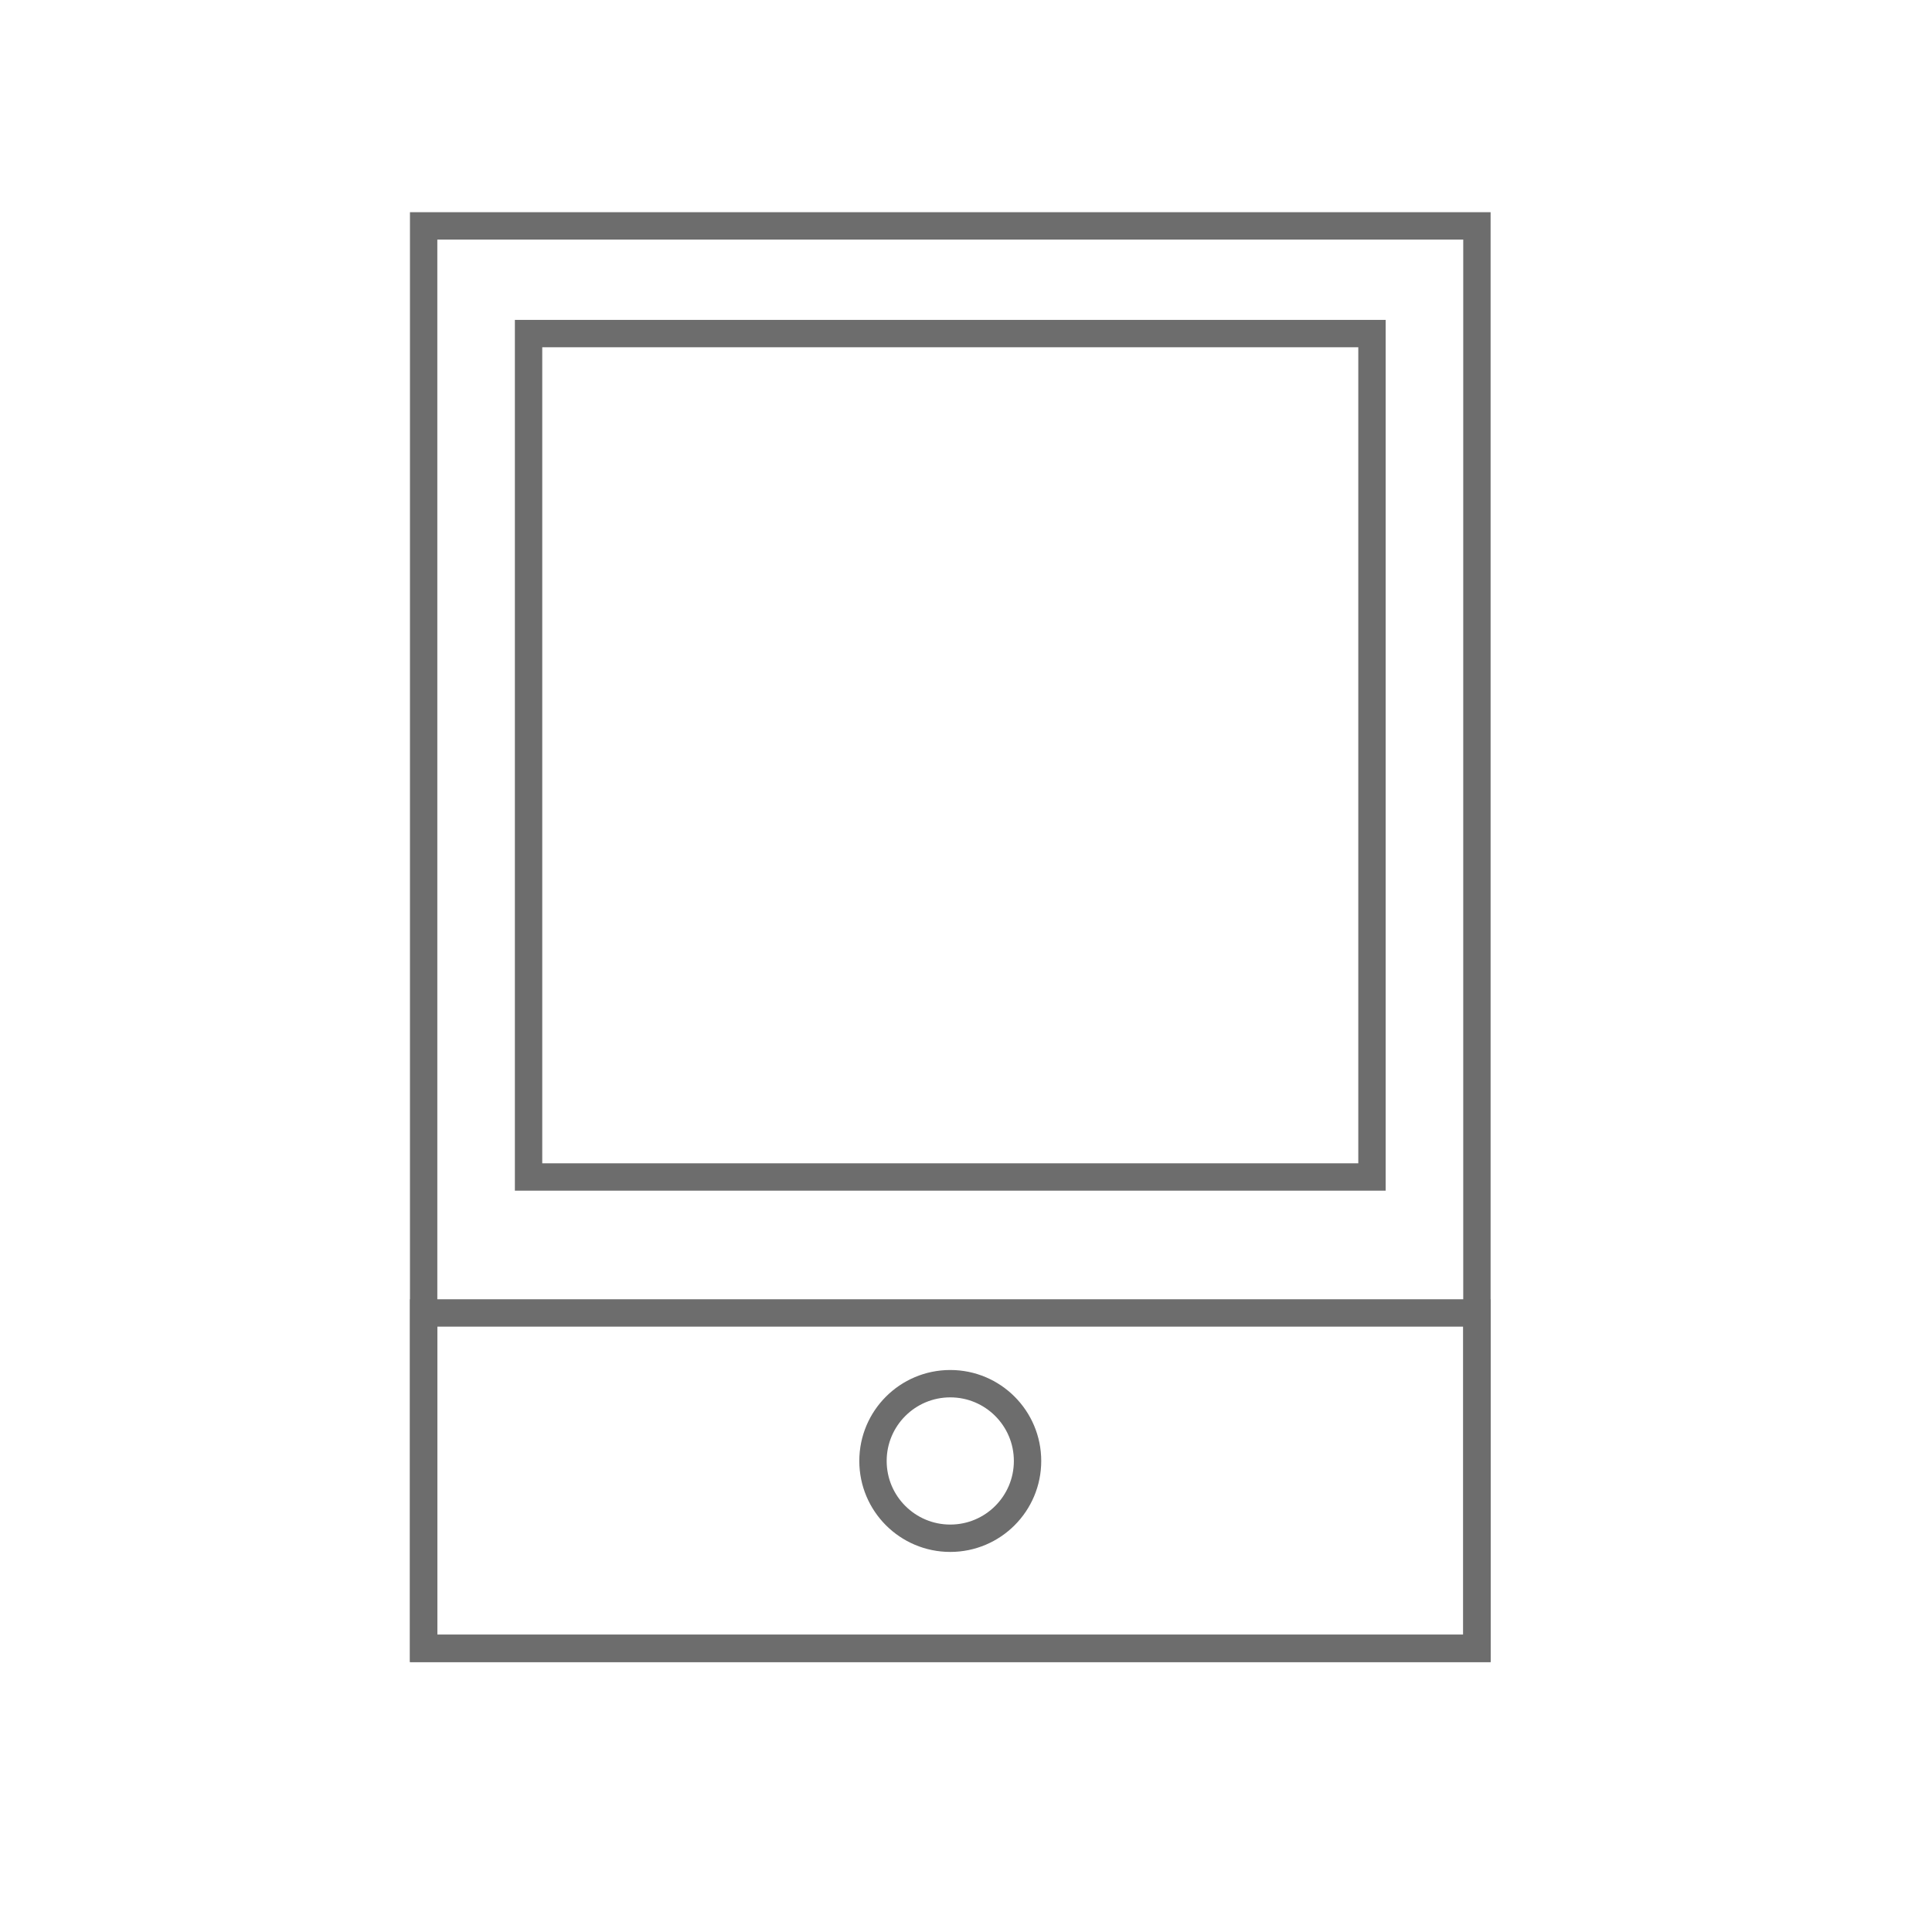
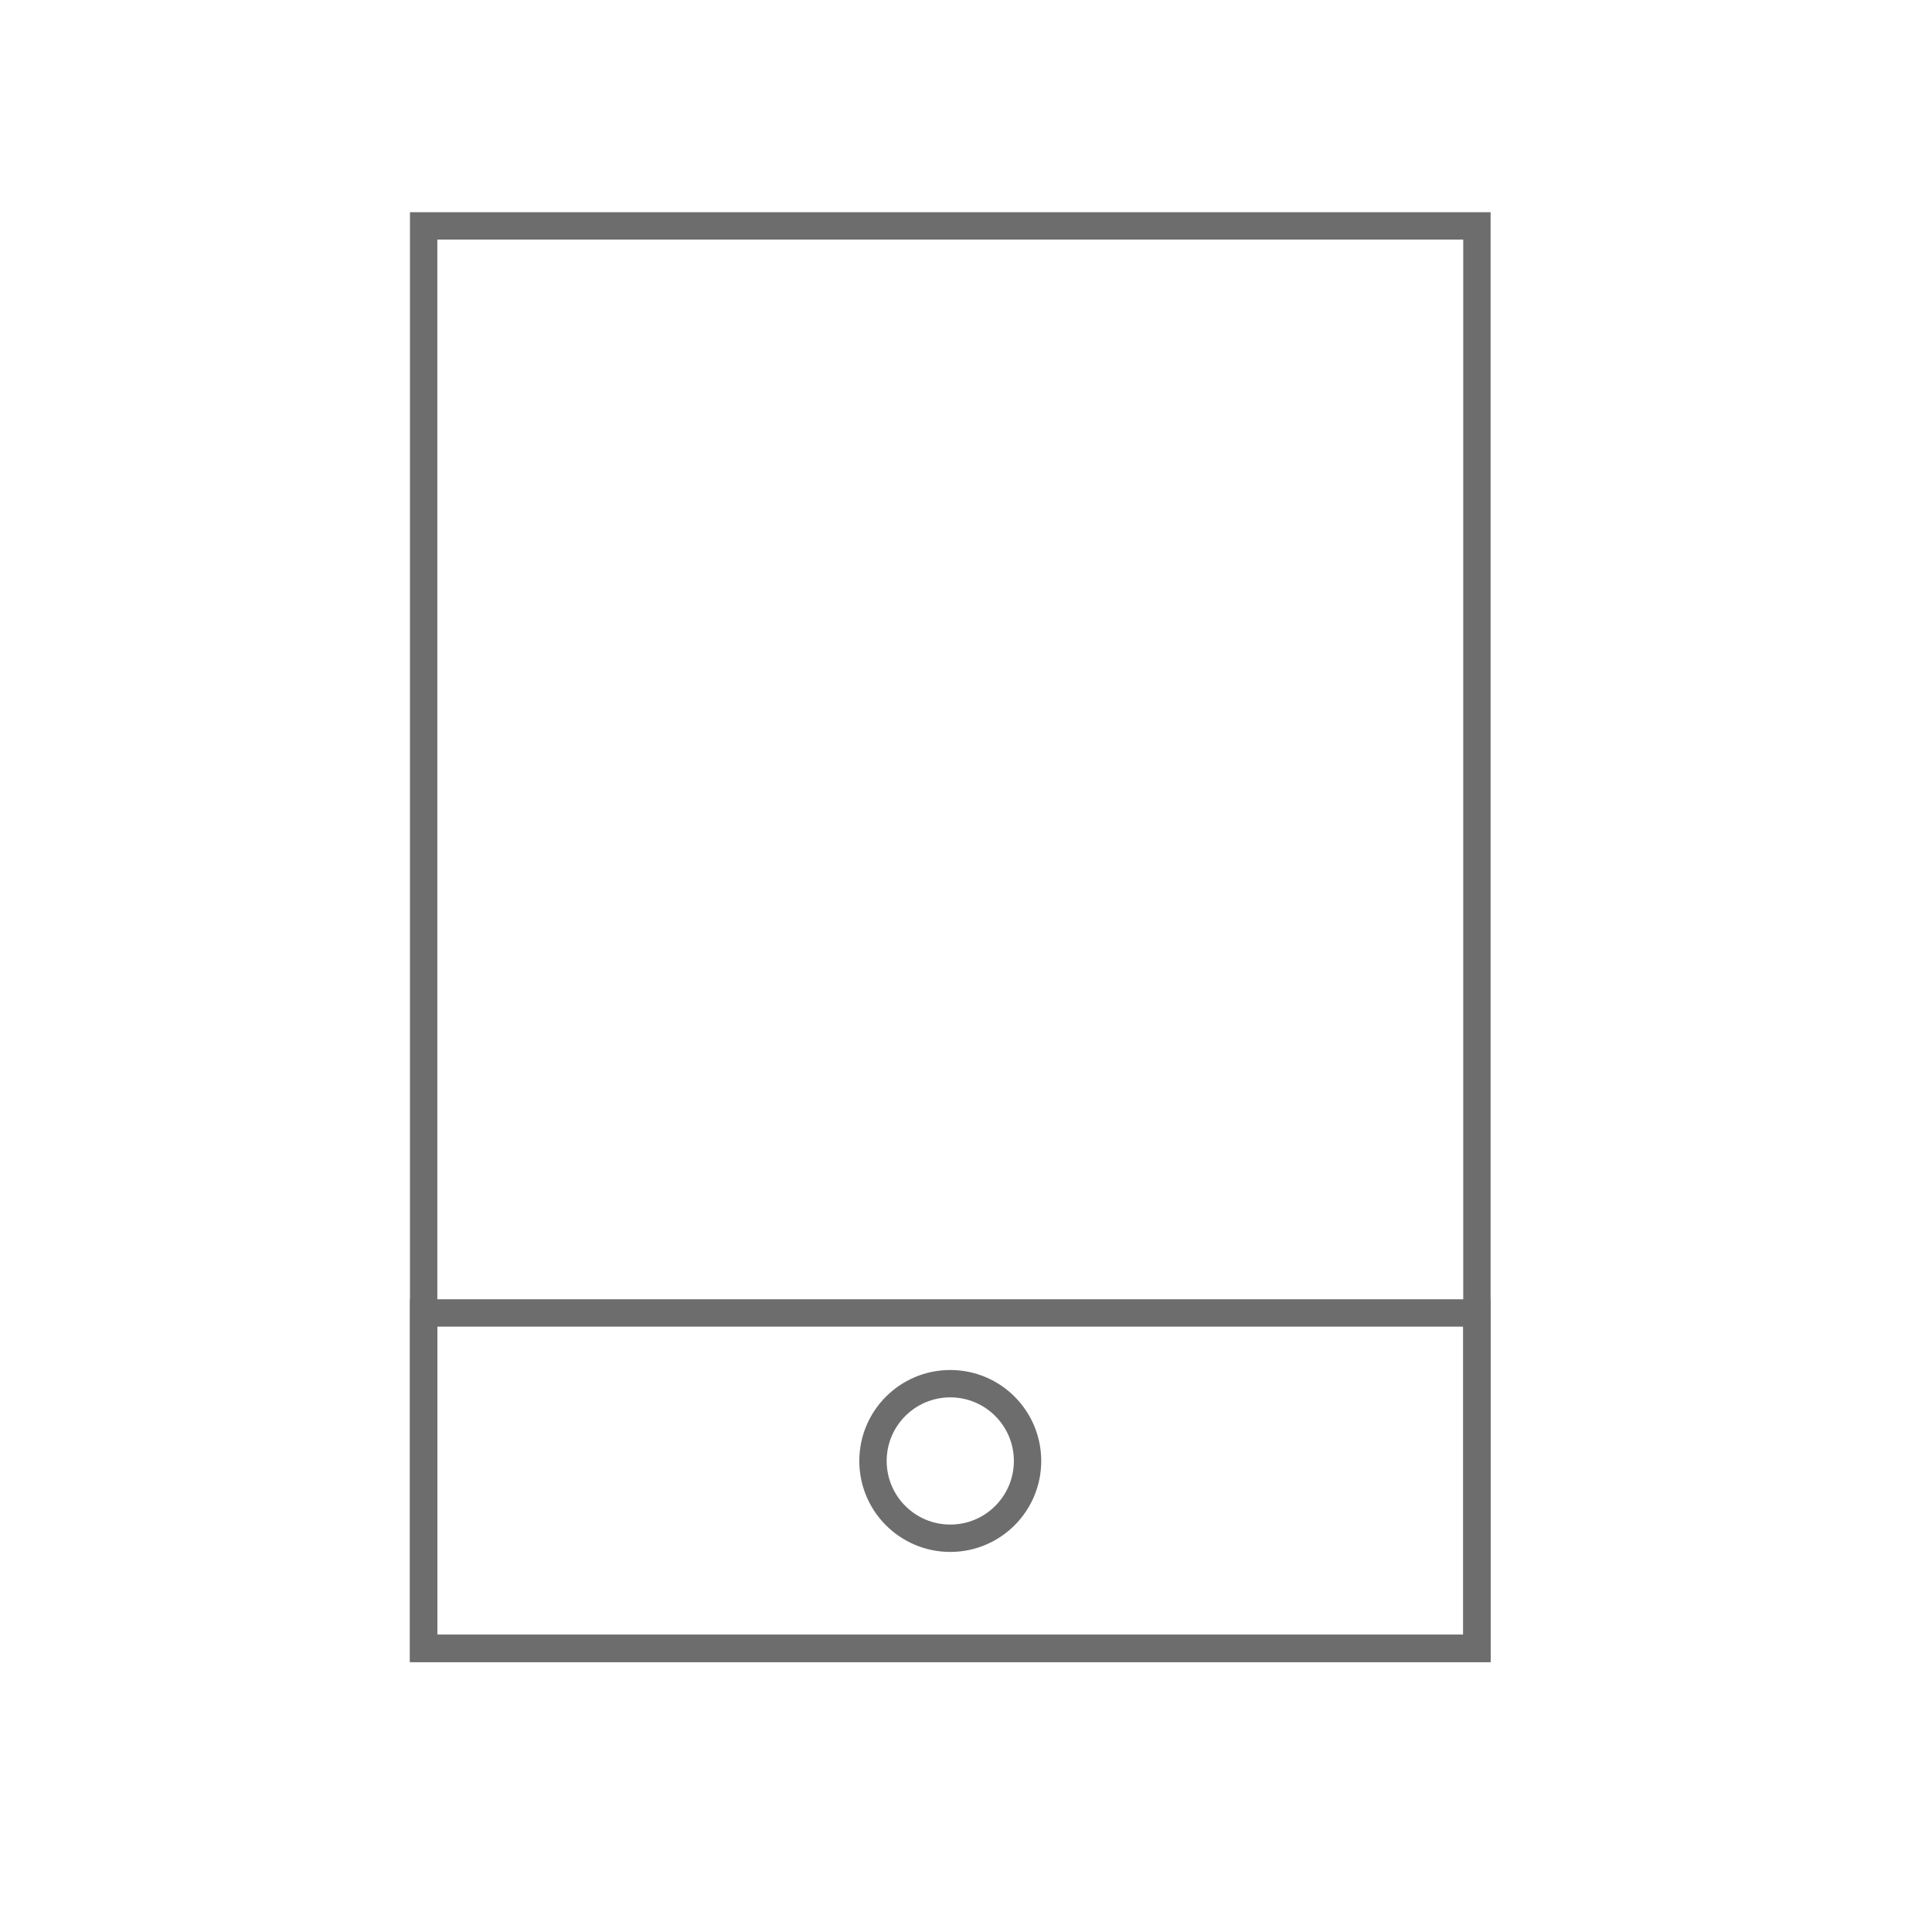
<svg xmlns="http://www.w3.org/2000/svg" viewBox="0 0 1200 1200">
  <defs>
    <style>.cls-1{fill:none;stroke:#6d6d6d;stroke-miterlimit:10;stroke-width:17px;}</style>
  </defs>
  <g id="_9" data-name="9">
    <rect class="cls-1" x="263.13" y="140.3" width="654.21" height="883.54" />
    <rect class="cls-1" x="263.13" y="815.5" width="654.21" height="208.34" />
    <circle class="cls-1" cx="590.23" cy="907.43" r="48" />
-     <rect class="cls-1" x="328.3" y="207.19" width="523.86" height="523.86" />
  </g>
</svg>